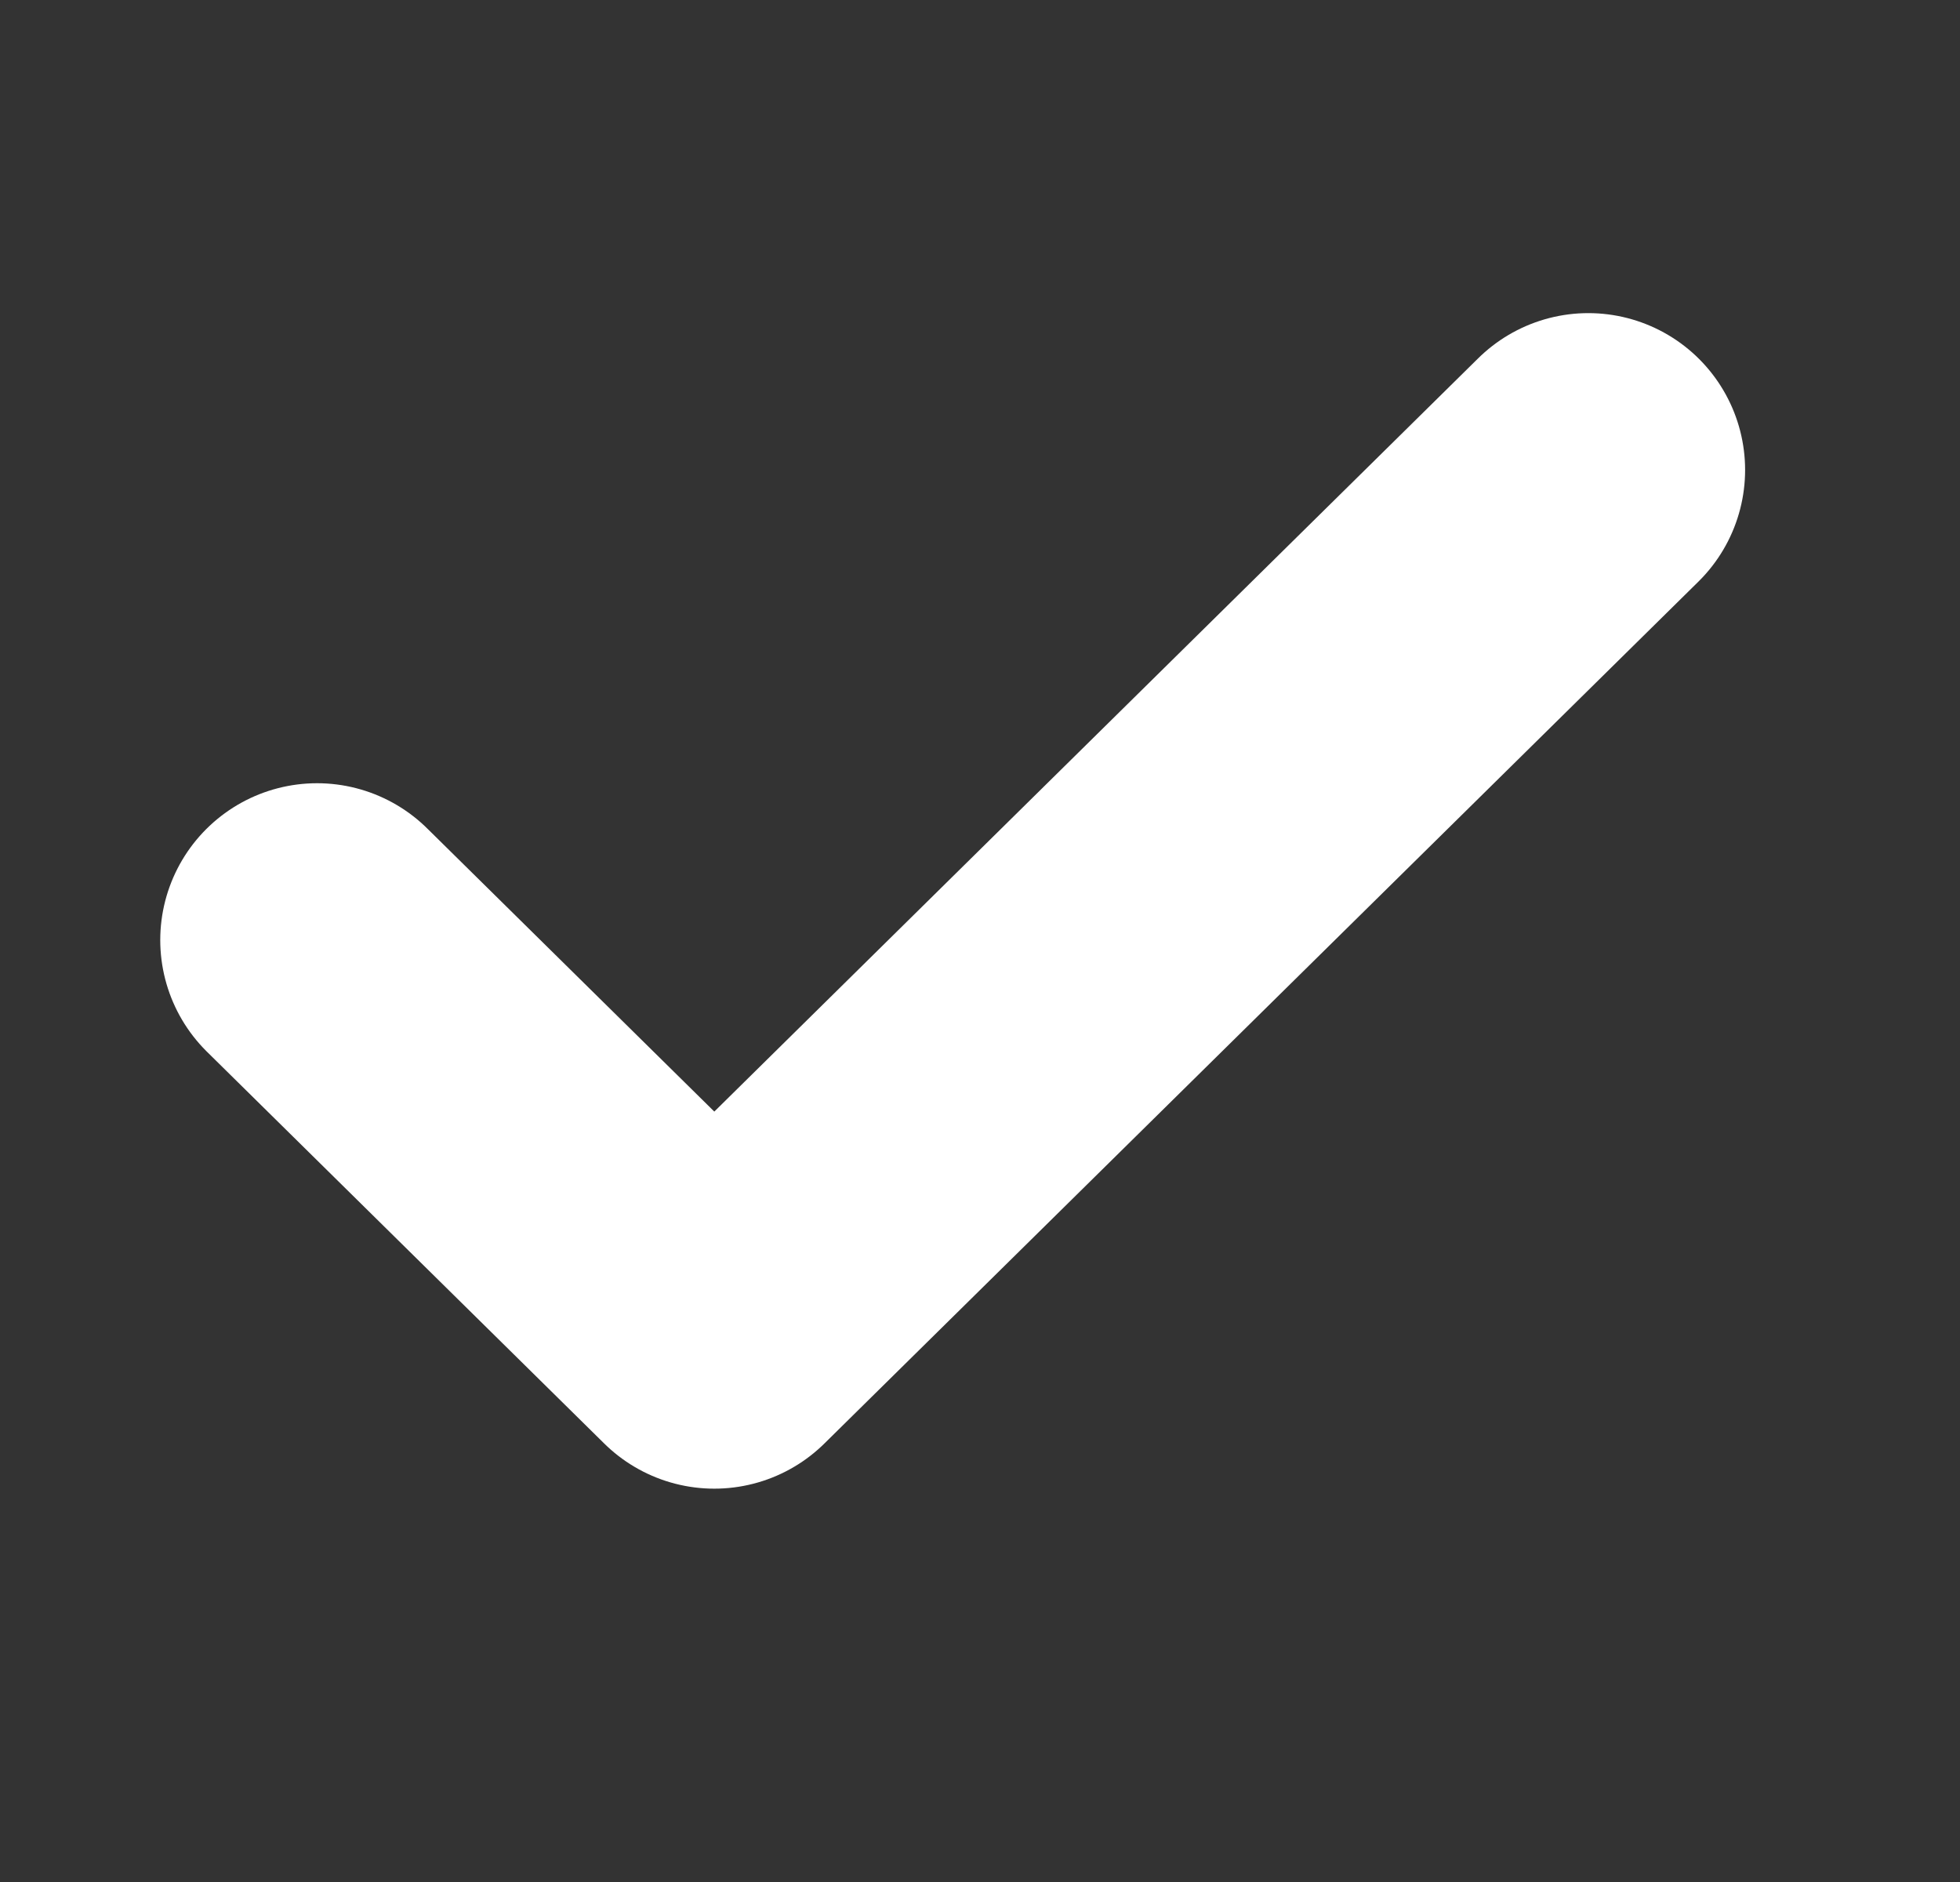
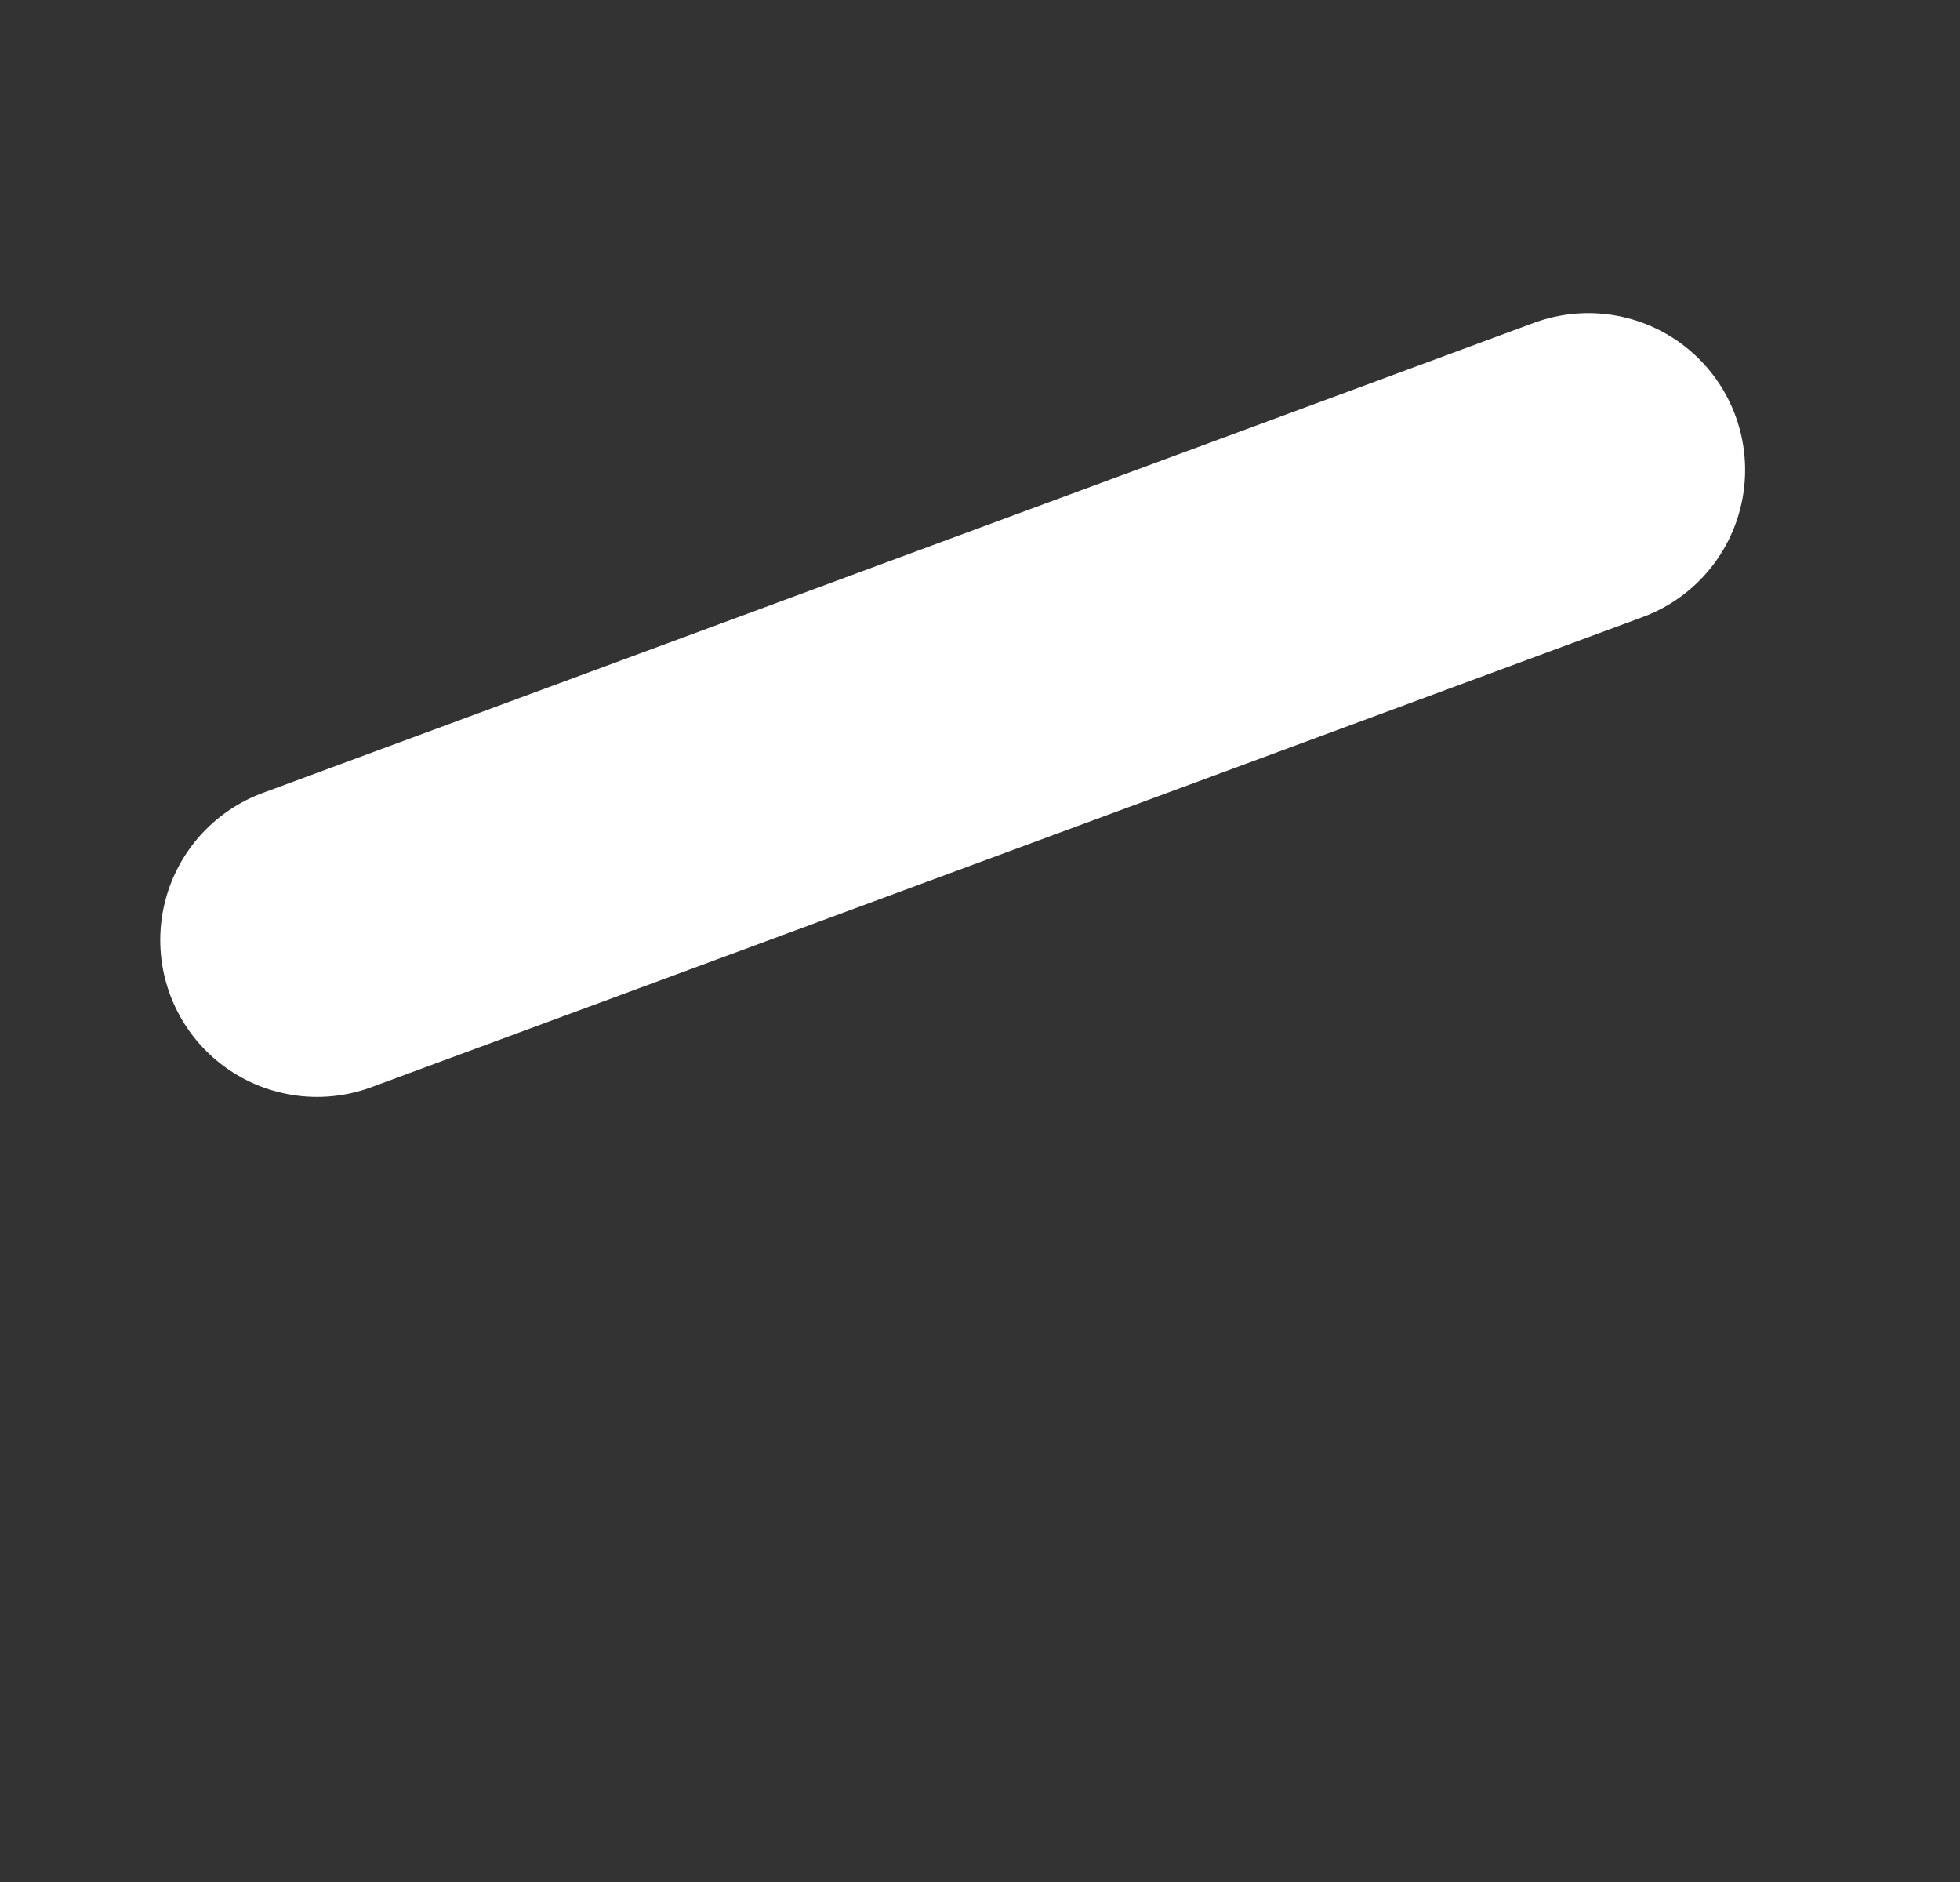
<svg xmlns="http://www.w3.org/2000/svg" width="25" height="24" viewBox="0 0 25 24" fill="none">
  <rect x="0" y="0" width="25" height="24" fill="#333333" stroke="none" />
-   <path d="M20.259 5.993L9.111 16.984L4.044 11.988" stroke="white" stroke-width="4" stroke-linecap="round" stroke-linejoin="round" />
+   <path d="M20.259 5.993L4.044 11.988" stroke="white" stroke-width="4" stroke-linecap="round" stroke-linejoin="round" />
</svg>